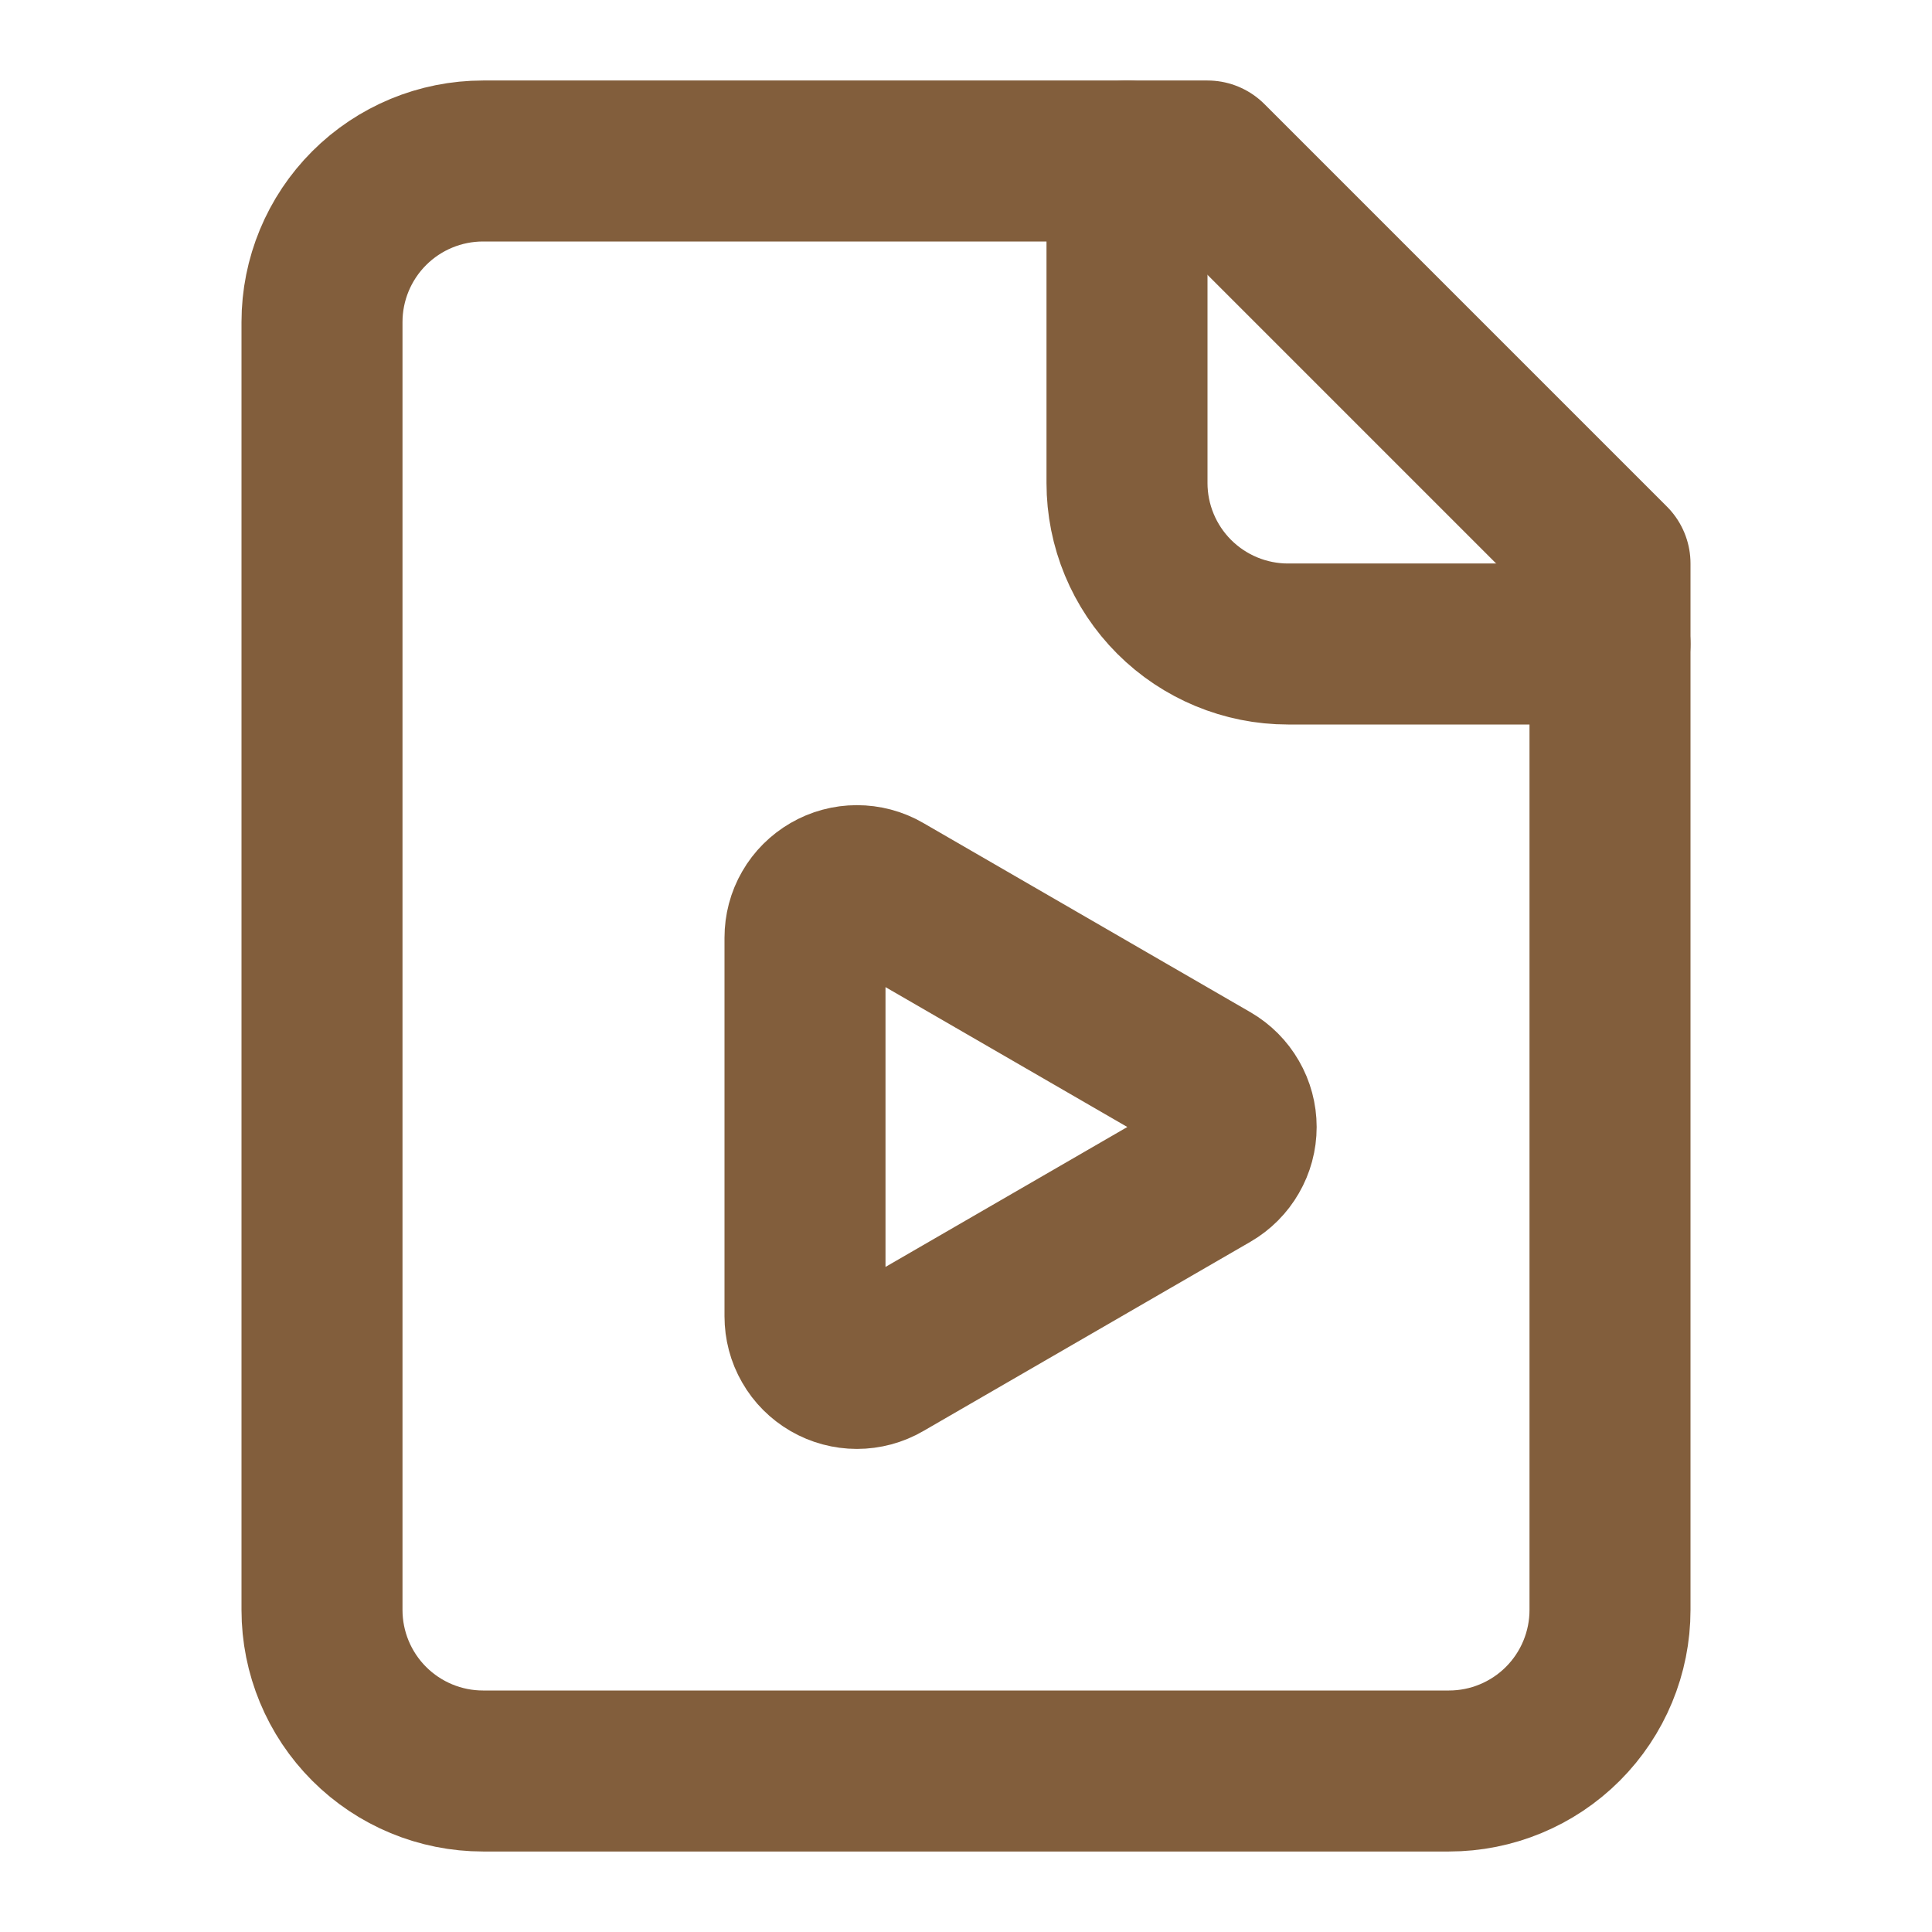
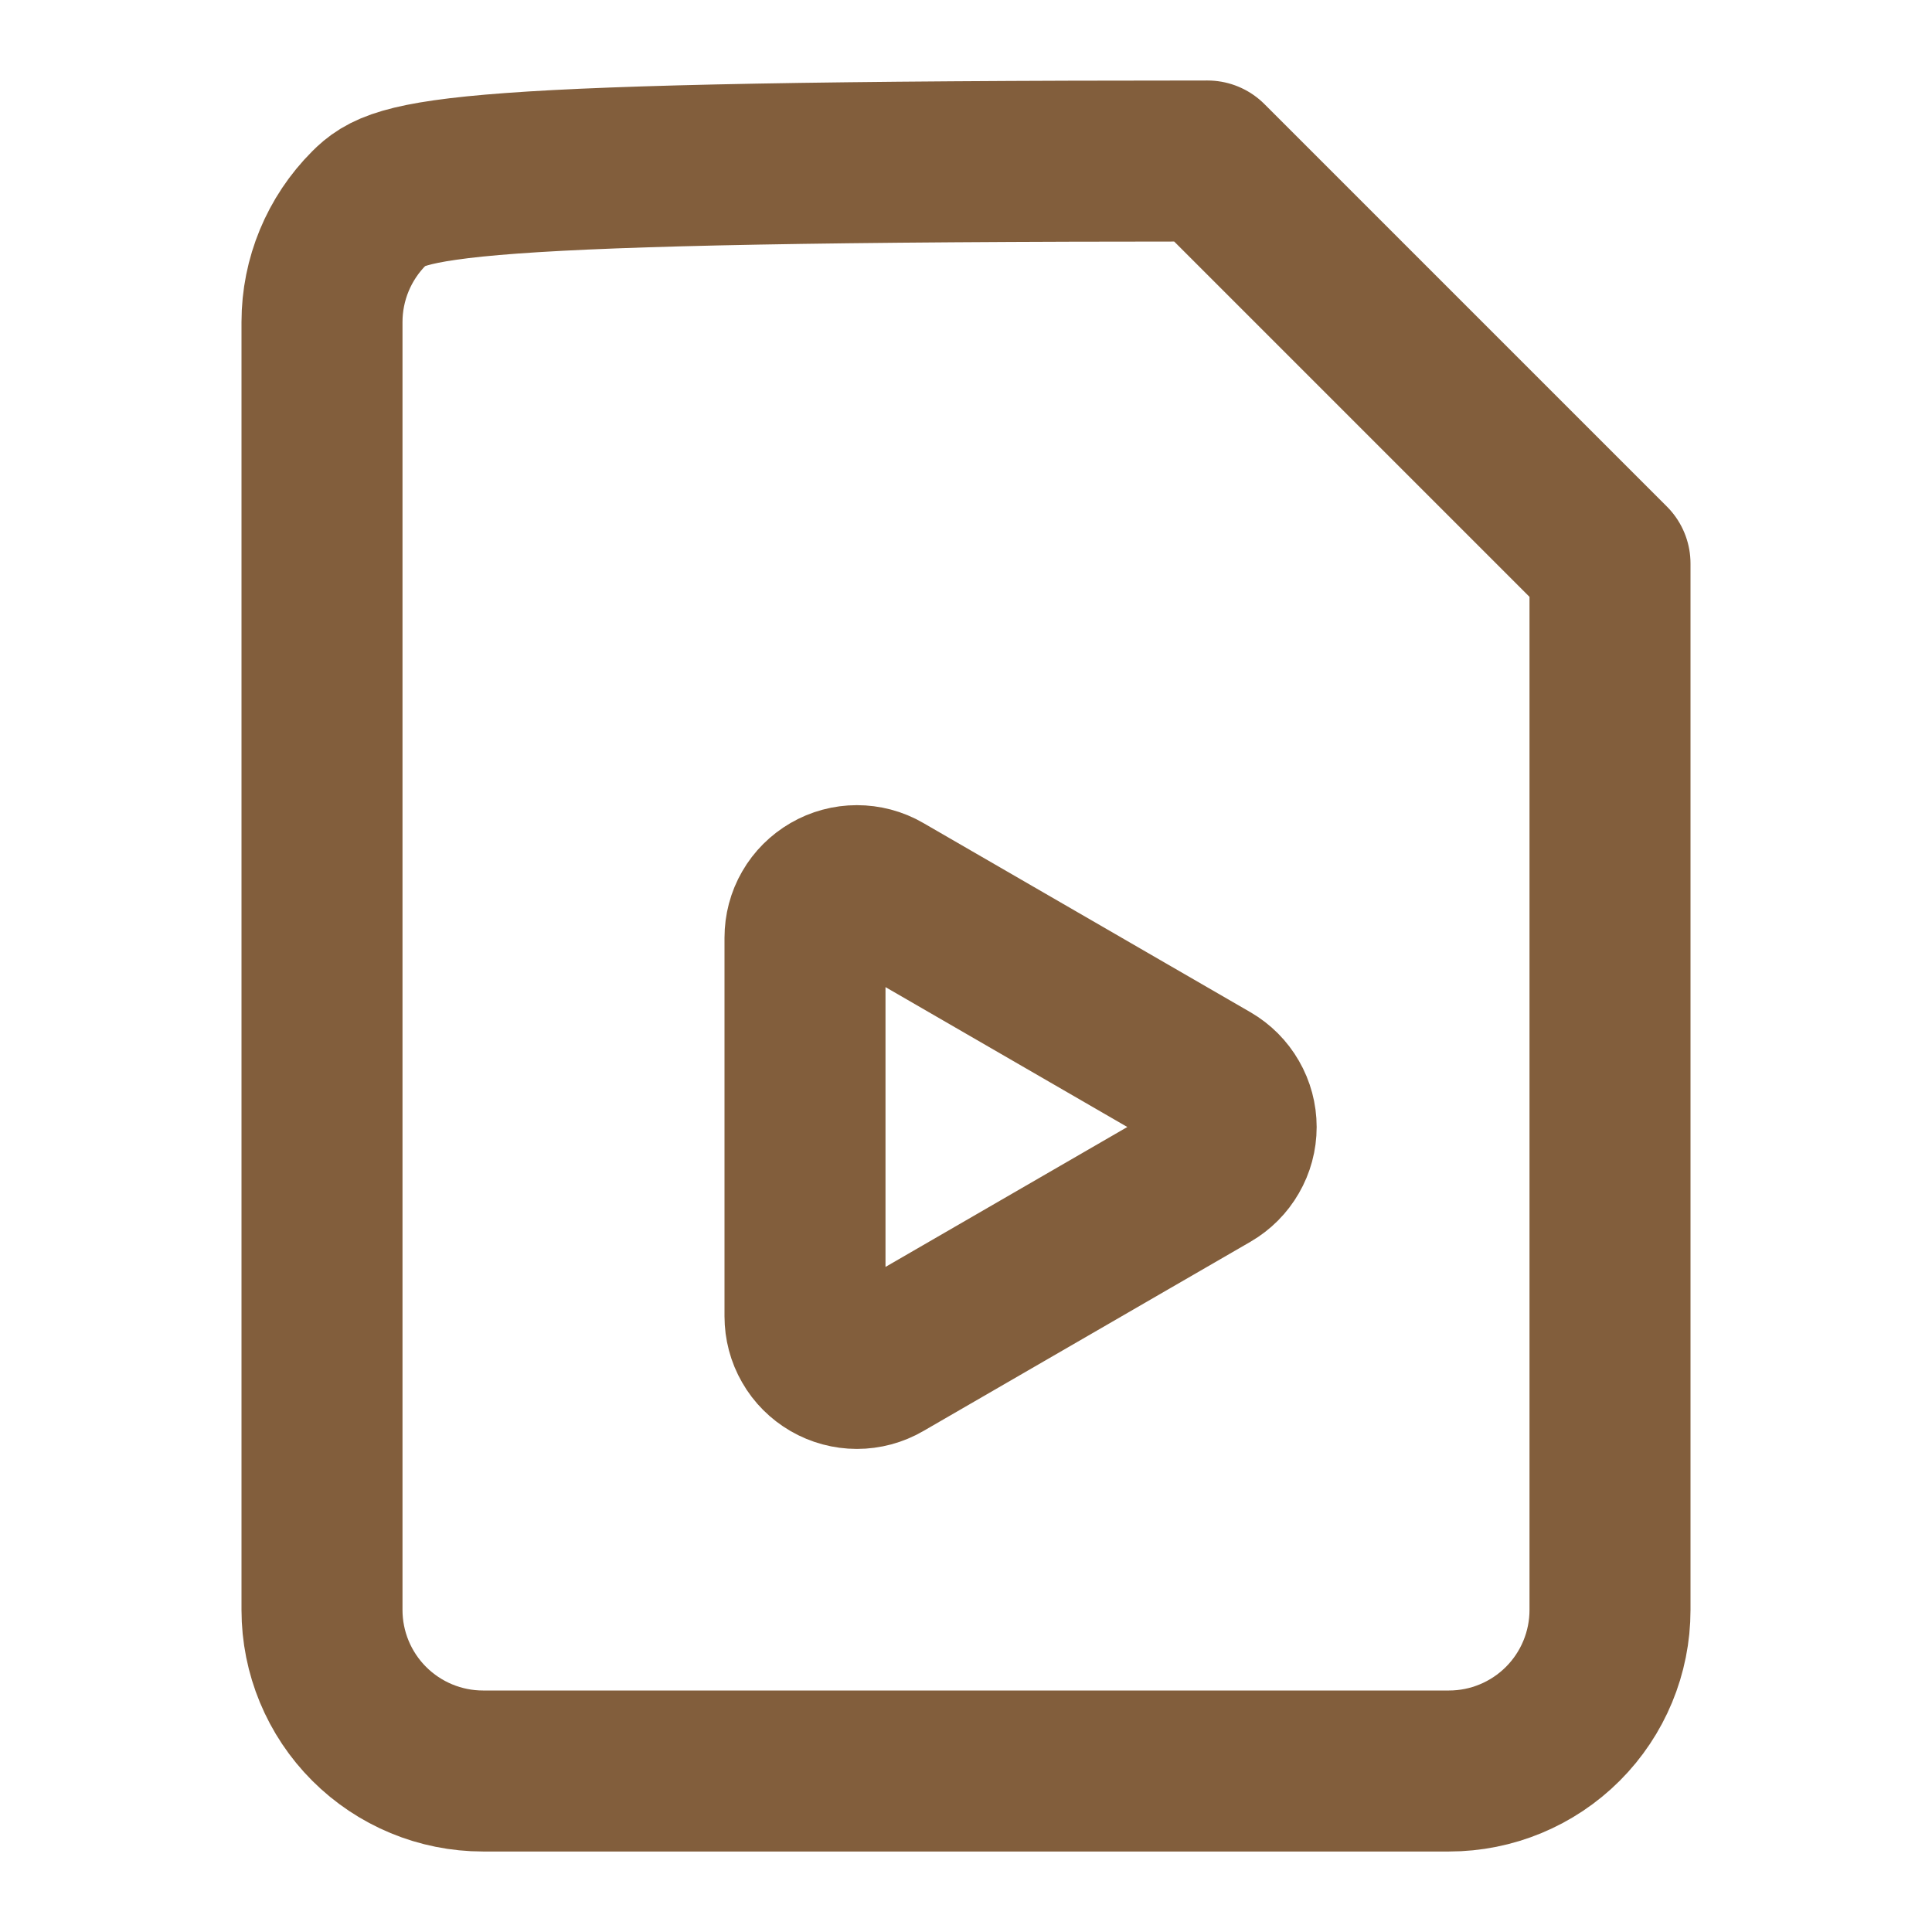
<svg xmlns="http://www.w3.org/2000/svg" width="24" height="24" viewBox="0 0 24 24" fill="none">
-   <path d="M14 2V6C14 6.53 14.211 7.039 14.586 7.414C14.961 7.789 15.47 8 16 8H20" stroke="#825E3C" stroke-width="2" stroke-linecap="round" stroke-linejoin="round" />
-   <path d="M15 2H6C5.47 2 4.961 2.211 4.586 2.586C4.211 2.961 4 3.47 4 4V20C4 20.53 4.211 21.039 4.586 21.414C4.961 21.789 5.47 22 6 22H18C18.53 22 19.039 21.789 19.414 21.414C19.789 21.039 20 20.53 20 20V7L15 2Z" stroke="#825E3C" stroke-width="2" stroke-linecap="round" stroke-linejoin="round" />
+   <path d="M15 2C5.47 2 4.961 2.211 4.586 2.586C4.211 2.961 4 3.47 4 4V20C4 20.53 4.211 21.039 4.586 21.414C4.961 21.789 5.47 22 6 22H18C18.53 22 19.039 21.789 19.414 21.414C19.789 21.039 20 20.53 20 20V7L15 2Z" stroke="#825E3C" stroke-width="2" stroke-linecap="round" stroke-linejoin="round" />
  <path d="M15.033 13.44C15.131 13.497 15.213 13.579 15.269 13.677C15.326 13.775 15.356 13.887 15.356 14C15.356 14.114 15.326 14.225 15.269 14.323C15.213 14.421 15.131 14.503 15.033 14.56L10.968 16.912C10.87 16.969 10.758 16.999 10.645 16.999C10.532 16.999 10.42 16.969 10.322 16.912C10.224 16.855 10.142 16.774 10.086 16.675C10.029 16.577 10 16.465 10 16.352V11.648C10 11.535 10.029 11.423 10.086 11.325C10.142 11.227 10.224 11.146 10.322 11.089C10.42 11.032 10.531 11.002 10.644 11.002C10.758 11.002 10.869 11.031 10.967 11.088L15.033 13.44Z" stroke="#825E3C" stroke-width="2" stroke-linecap="round" stroke-linejoin="round" />
</svg>